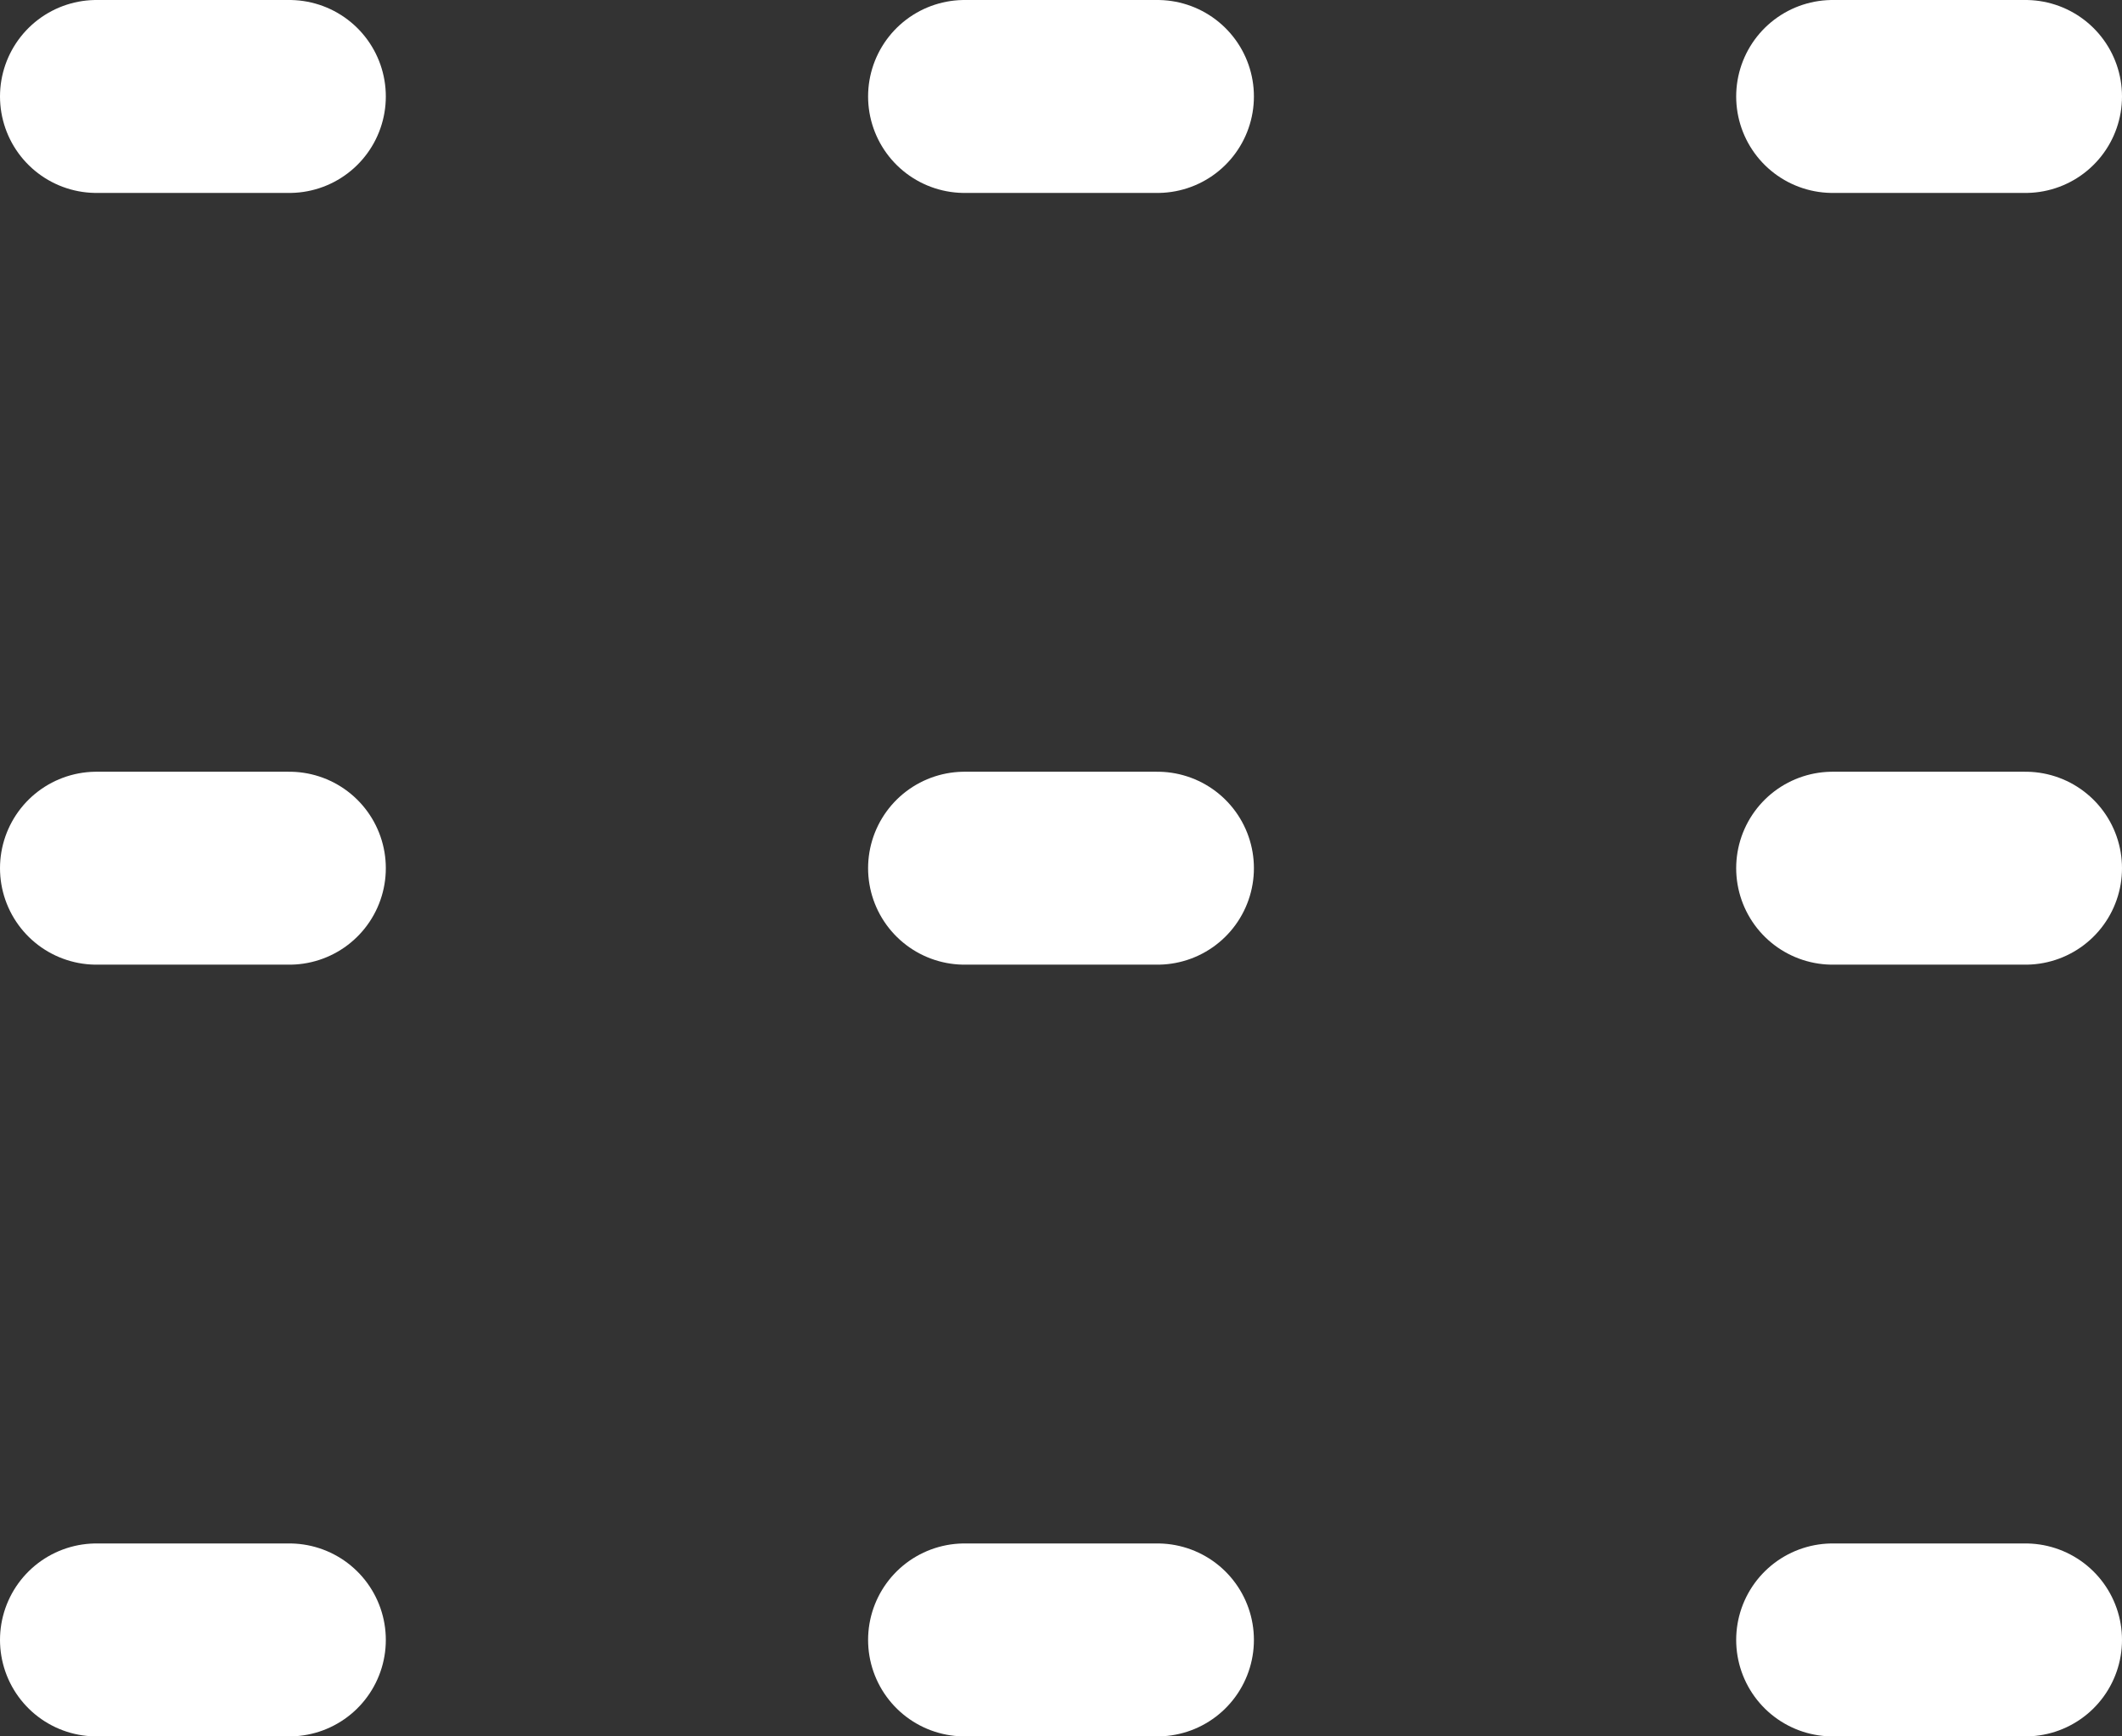
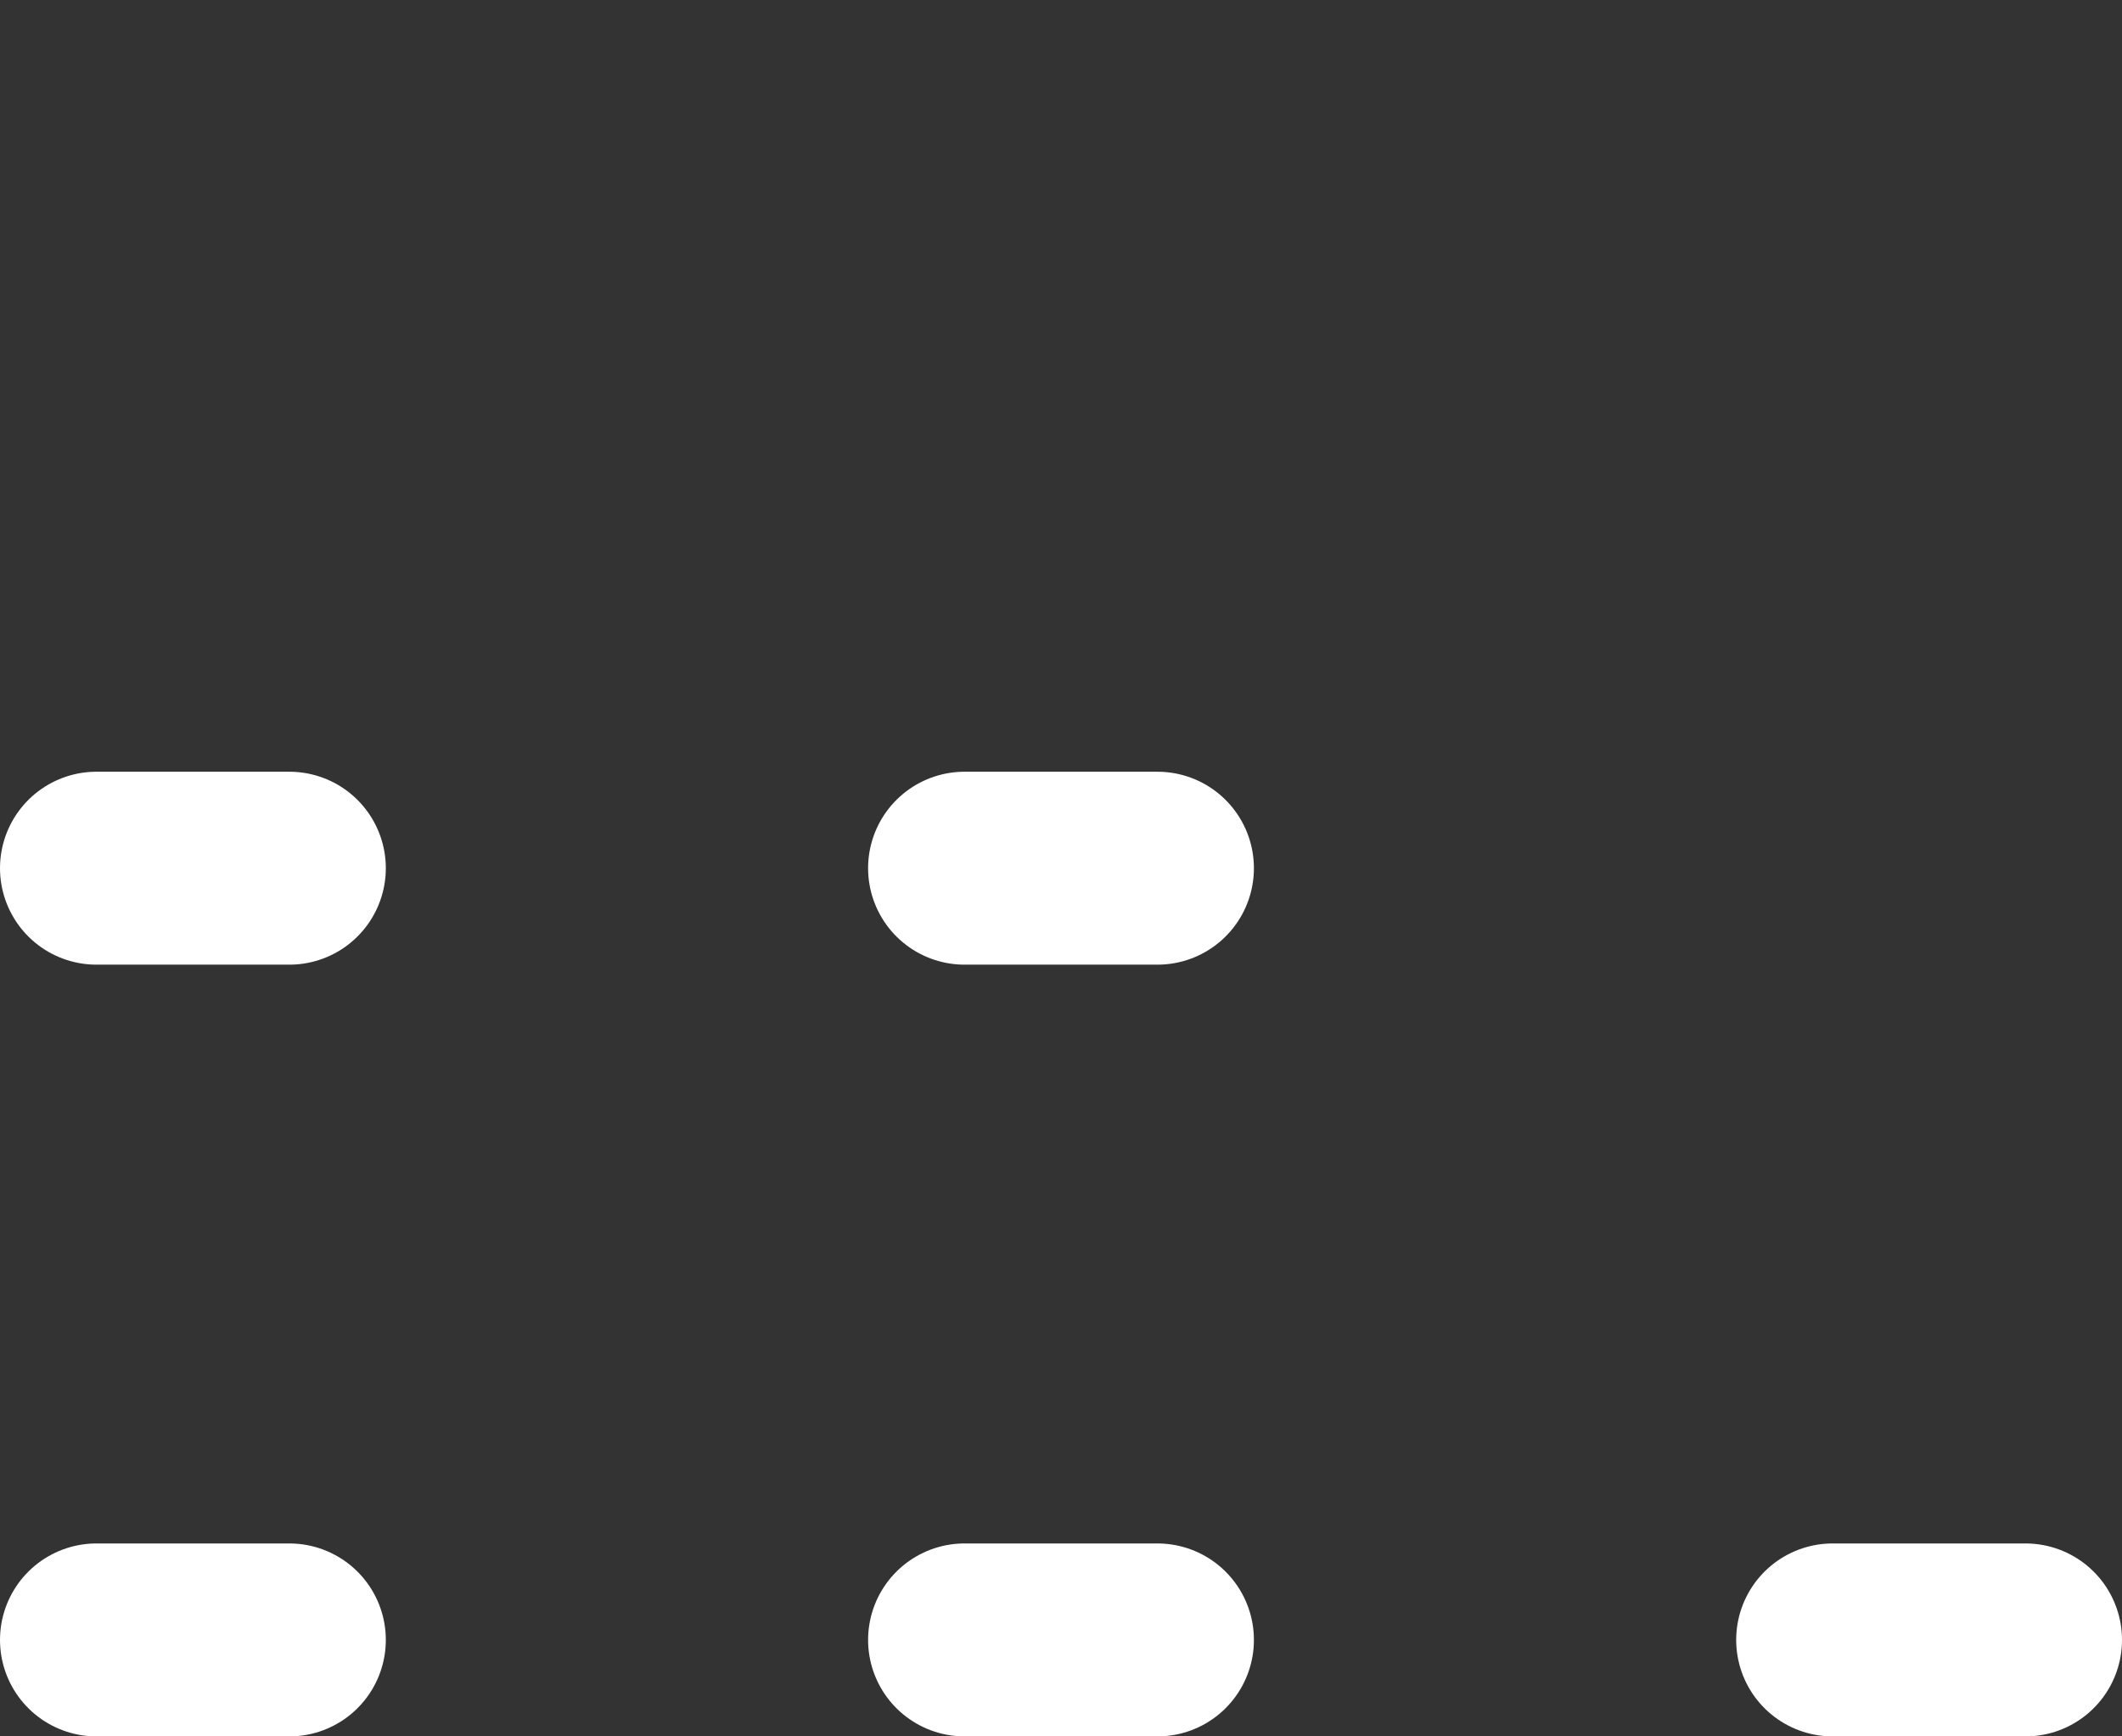
<svg xmlns="http://www.w3.org/2000/svg" width="22" height="18" viewBox="0 0 22 18" fill="none">
  <rect x="0" y="0" width="22" height="18" fill="#333333" stroke="none" />
-   <line x1="1" y1="1" x2="3" y2="1" stroke="white" stroke-width="2" stroke-linecap="round" />
-   <line x1="10" y1="1" x2="12" y2="1" stroke="white" stroke-width="2" stroke-linecap="round" />
-   <line x1="19" y1="1" x2="21" y2="1" stroke="white" stroke-width="2" stroke-linecap="round" />
  <line x1="10" y1="9" x2="12" y2="9" stroke="white" stroke-width="2" stroke-linecap="round" />
  <line x1="1" y1="9" x2="3" y2="9" stroke="white" stroke-width="2" stroke-linecap="round" />
-   <line x1="19" y1="9" x2="21" y2="9" stroke="white" stroke-width="2" stroke-linecap="round" />
  <line x1="10" y1="17" x2="12" y2="17" stroke="white" stroke-width="2" stroke-linecap="round" />
  <line x1="1" y1="17" x2="3" y2="17" stroke="white" stroke-width="2" stroke-linecap="round" />
  <line x1="19" y1="17" x2="21" y2="17" stroke="white" stroke-width="2" stroke-linecap="round" />
</svg>